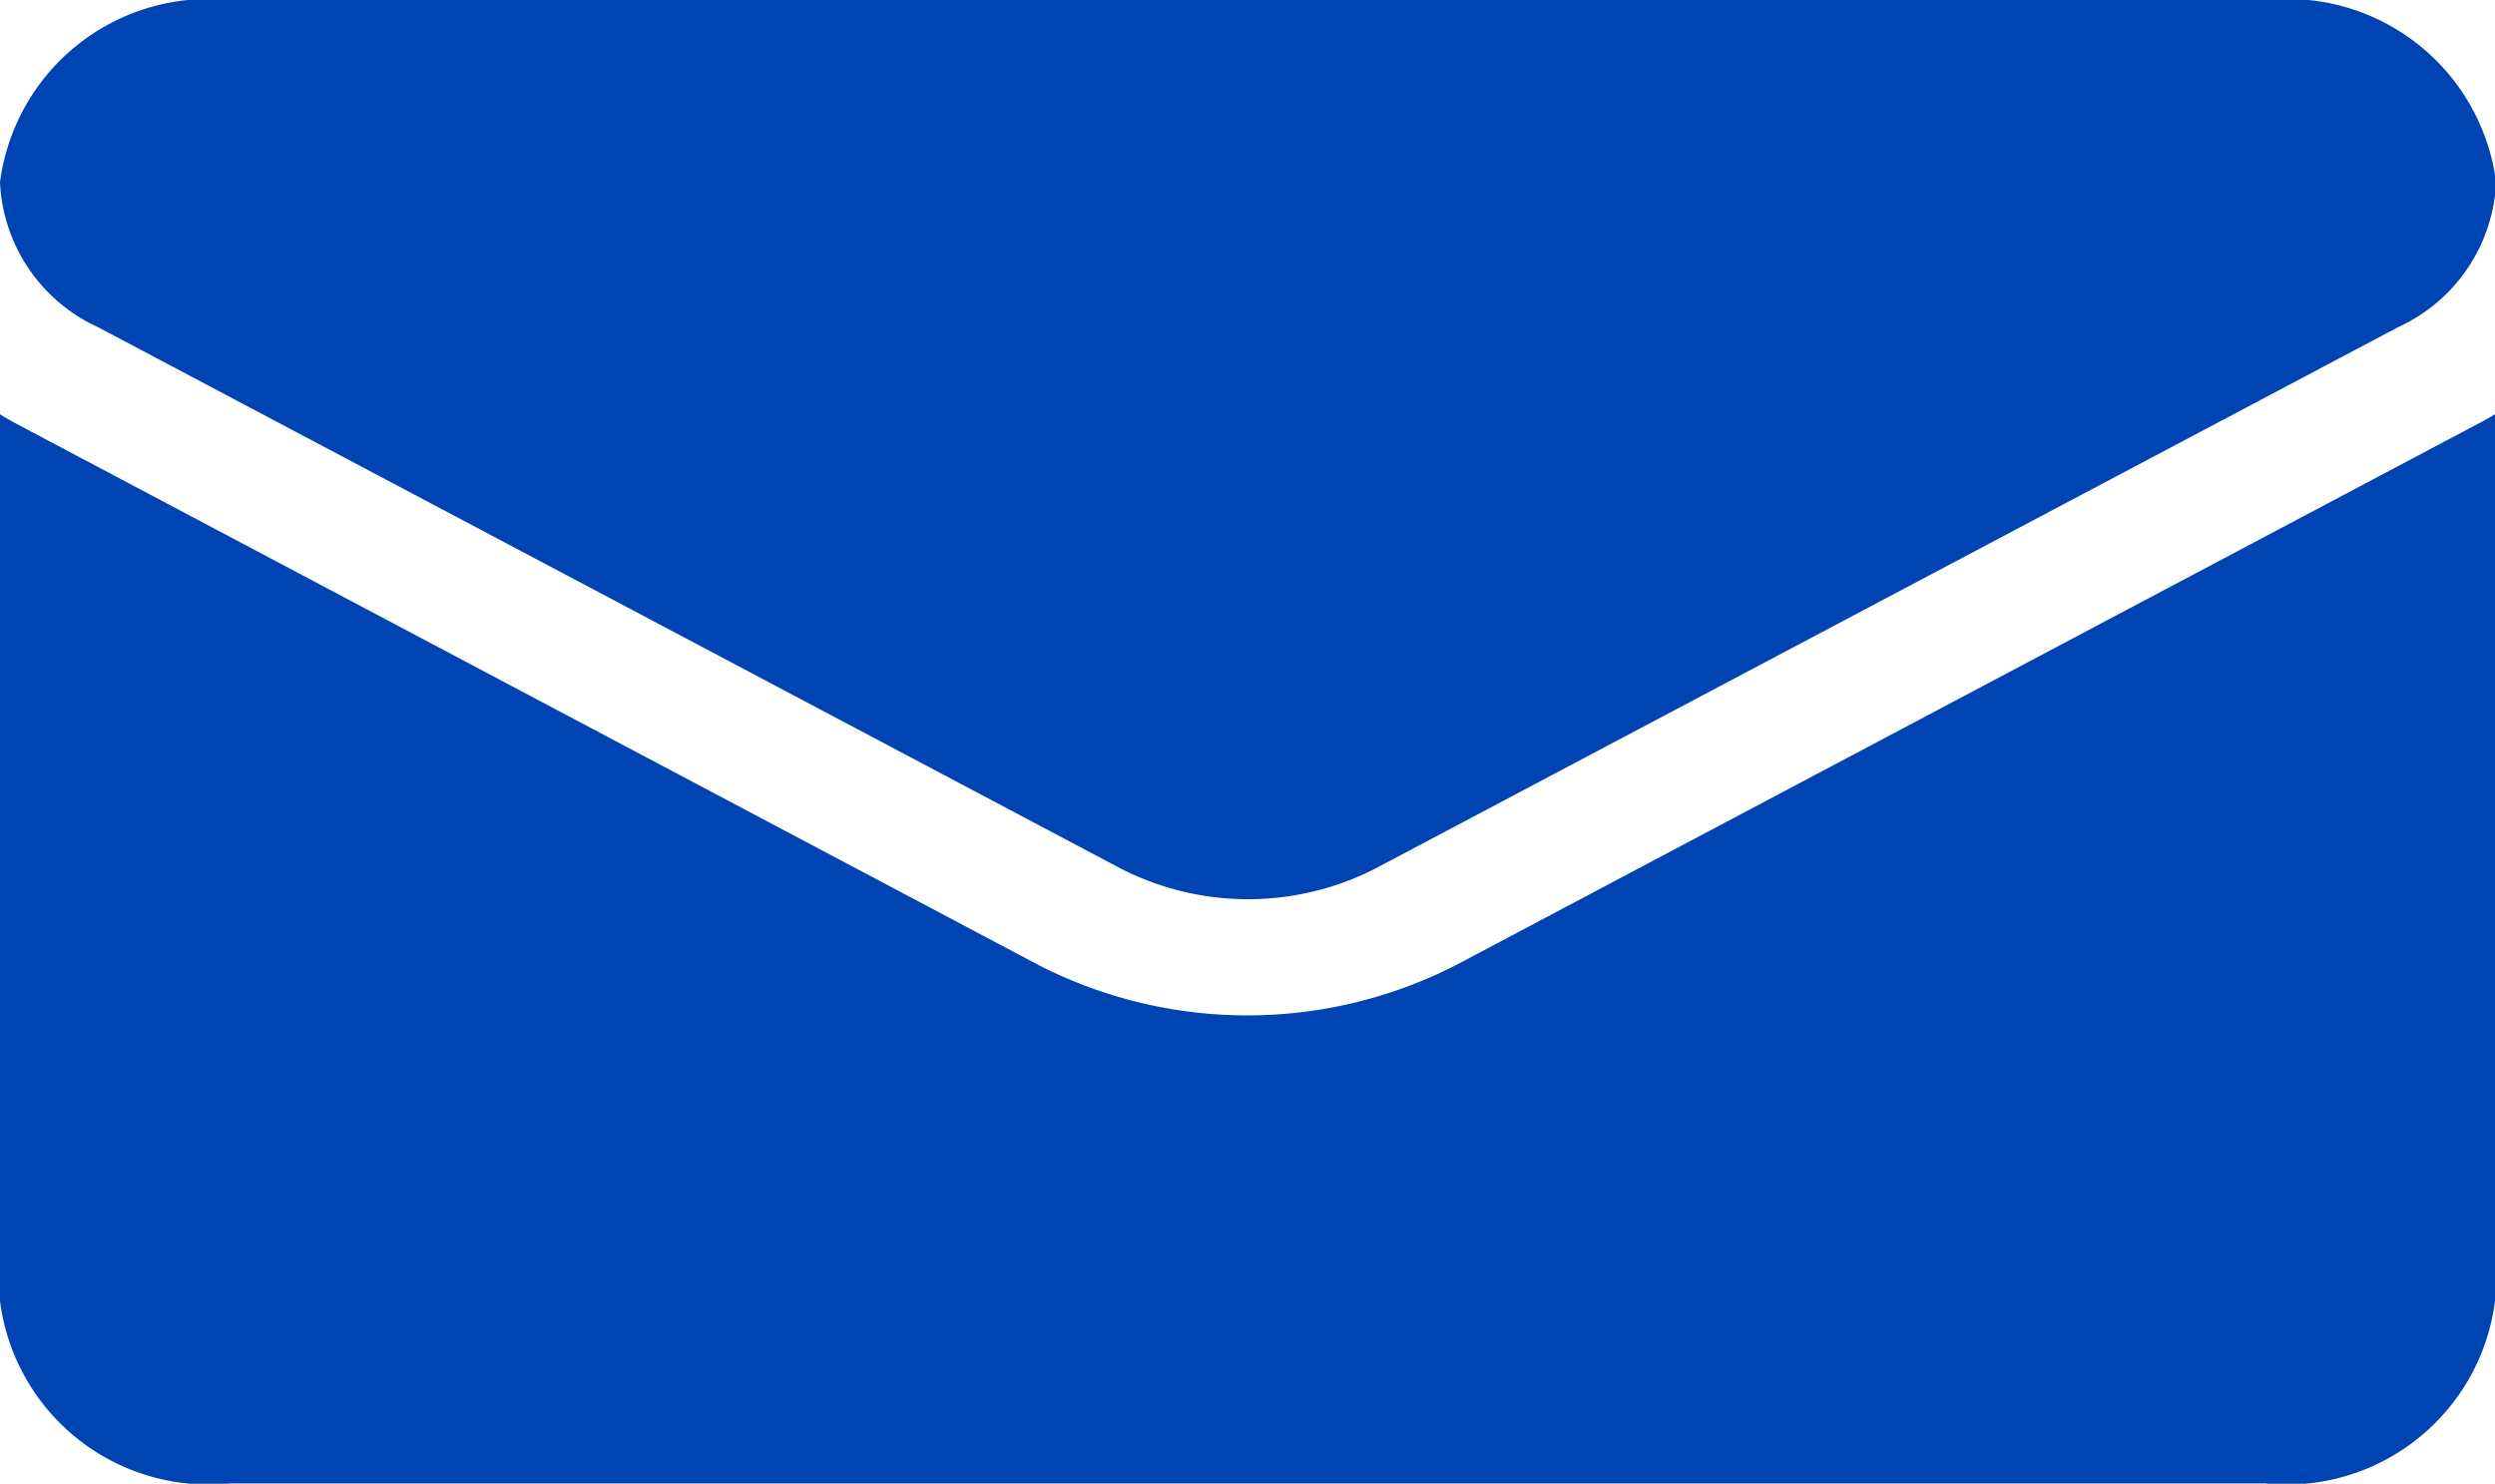
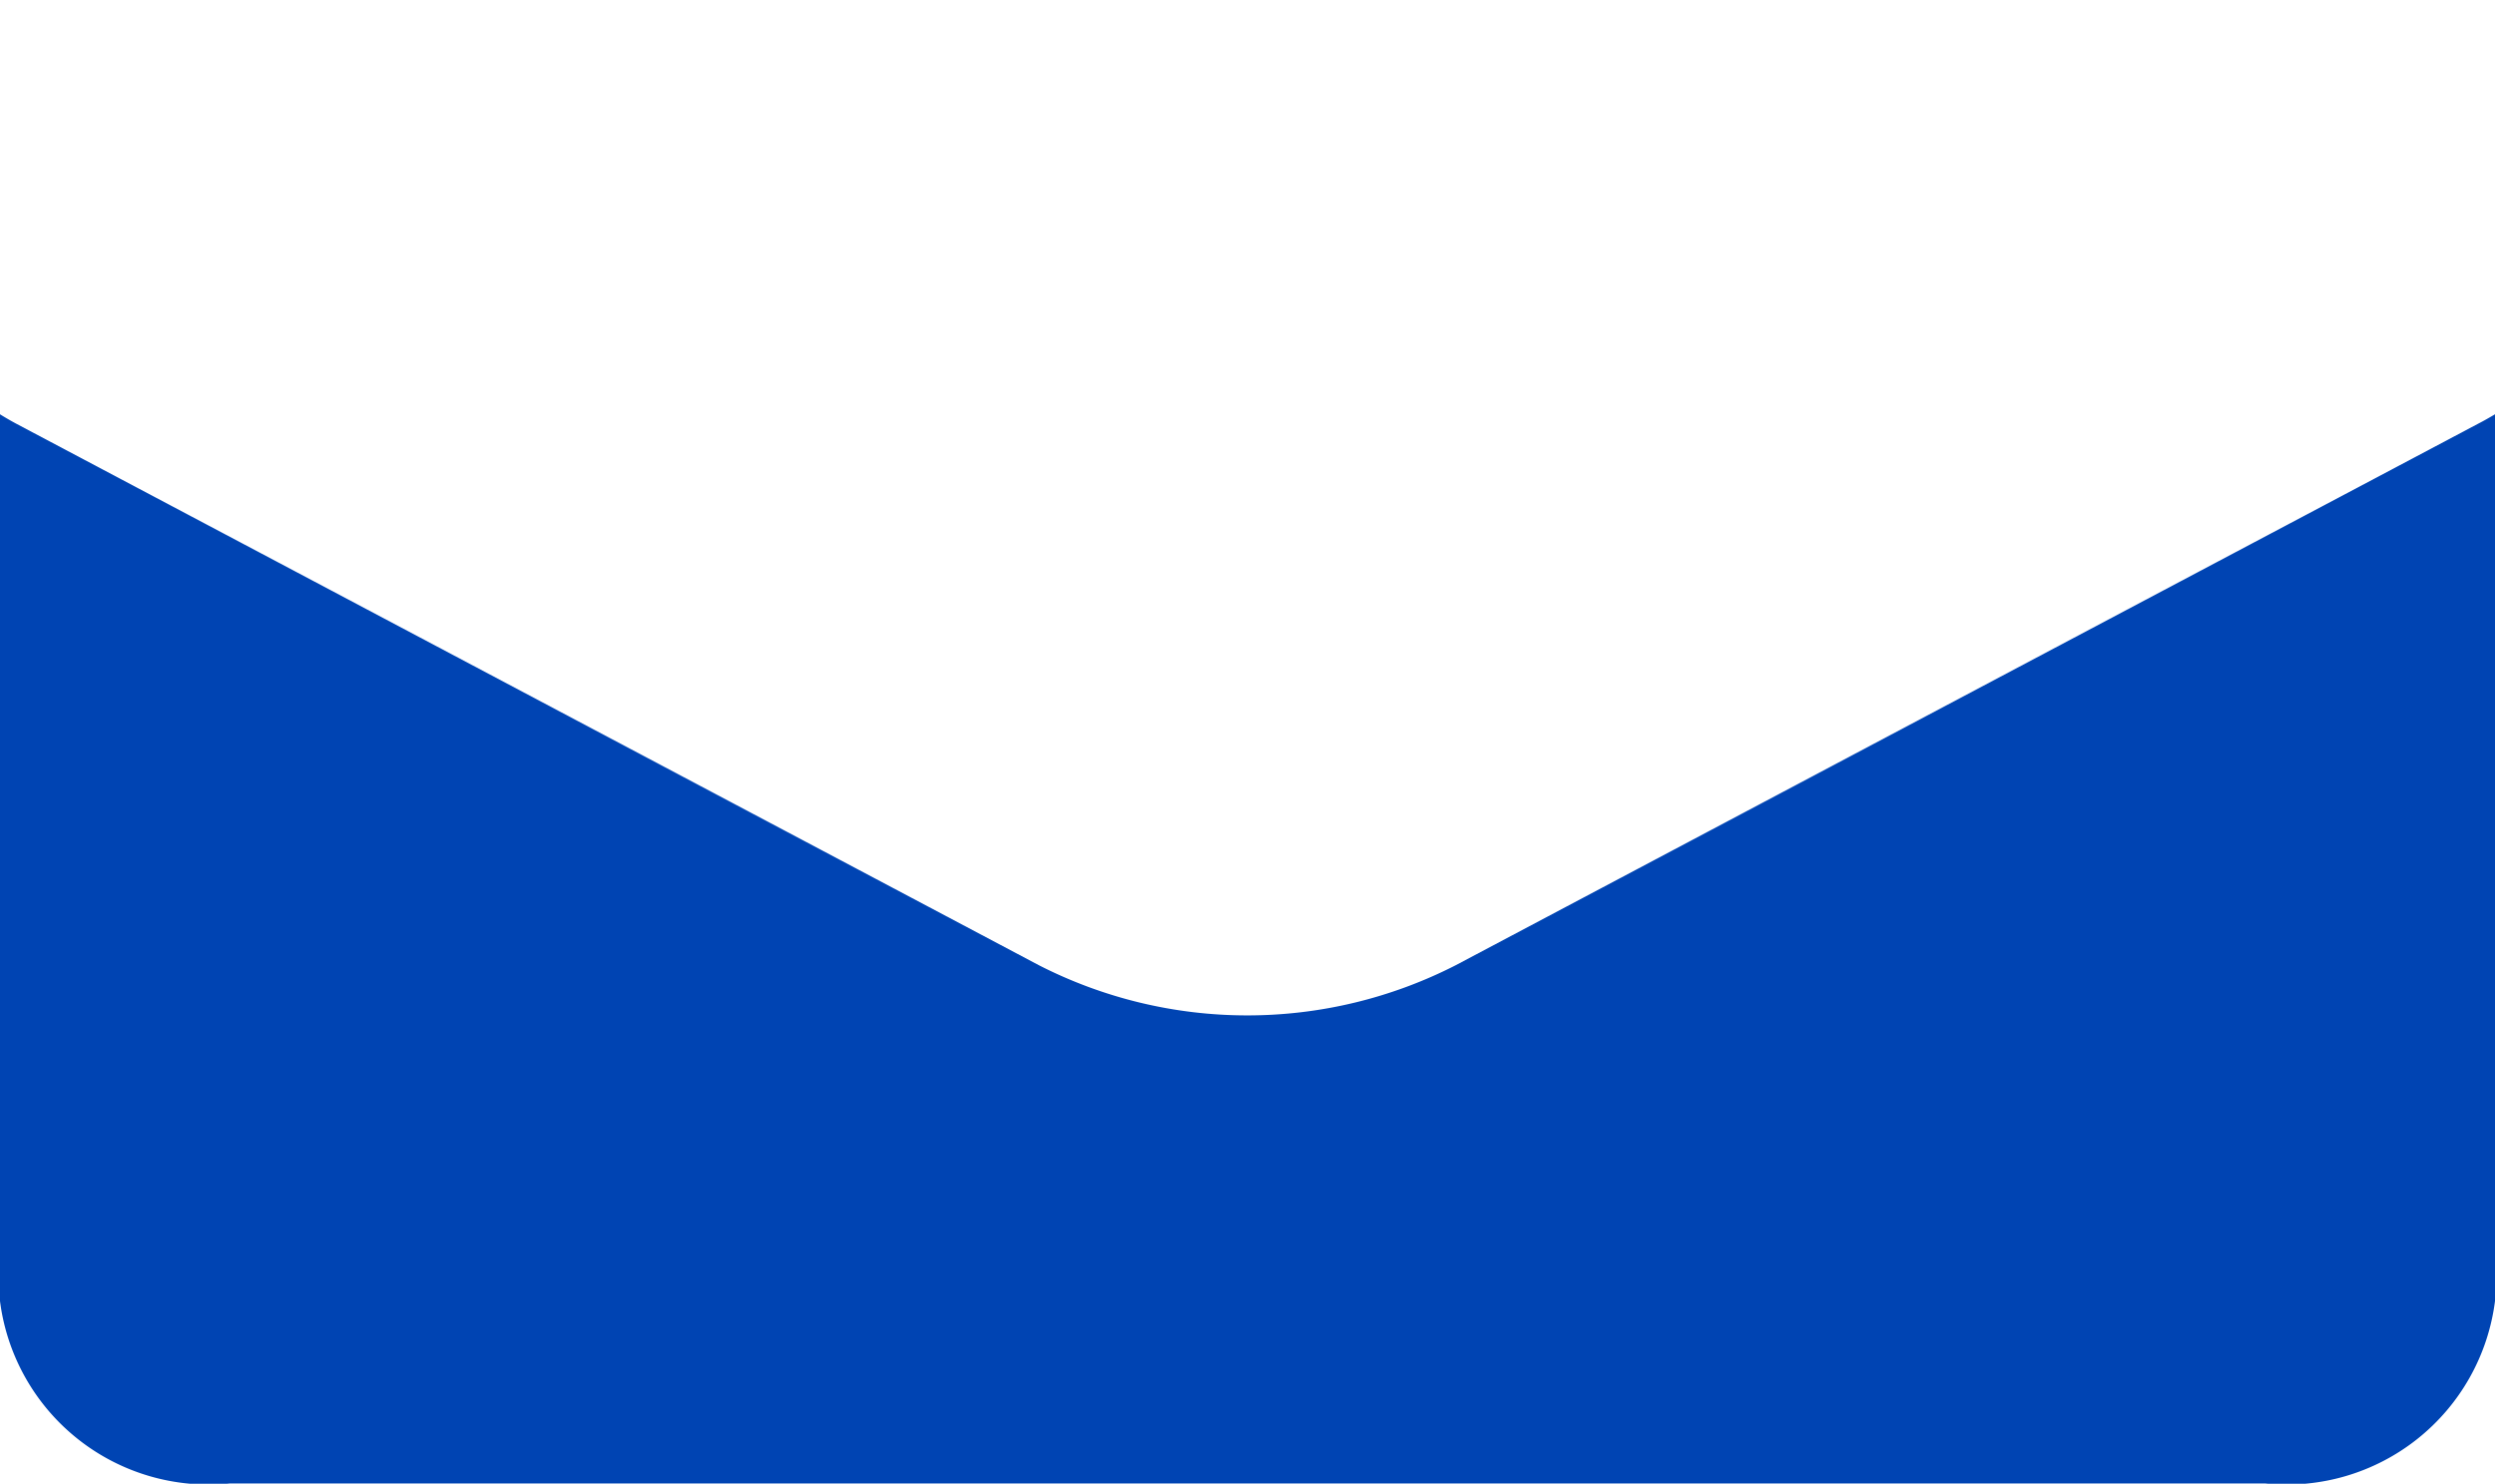
<svg xmlns="http://www.w3.org/2000/svg" id="email" width="20.325" height="12.087" viewBox="0 0 20.325 12.087">
  <path id="Path_8" data-name="Path 8" d="M11.861,175.887a3.73,3.73,0,0,1-3.4,0L.135,171.478Q.066,171.441,0,171.4v7.224a1.712,1.712,0,0,0,1.871,1.486H18.454a1.711,1.711,0,0,0,1.871-1.486V171.4c-.044.026-.089.052-.136.076Z" transform="translate(0 -168.025)" fill="#0044b3" />
-   <path id="Path_9" data-name="Path 9" d="M.8,66.932l8.329,4.409a2.277,2.277,0,0,0,2.076,0l8.329-4.409a1.367,1.367,0,0,0,.8-1.181,1.713,1.713,0,0,0-1.87-1.485H1.87A1.714,1.714,0,0,0,0,65.752a1.367,1.367,0,0,0,.8,1.18Z" transform="translate(0 -64.266)" fill="#0044b3" />
</svg>